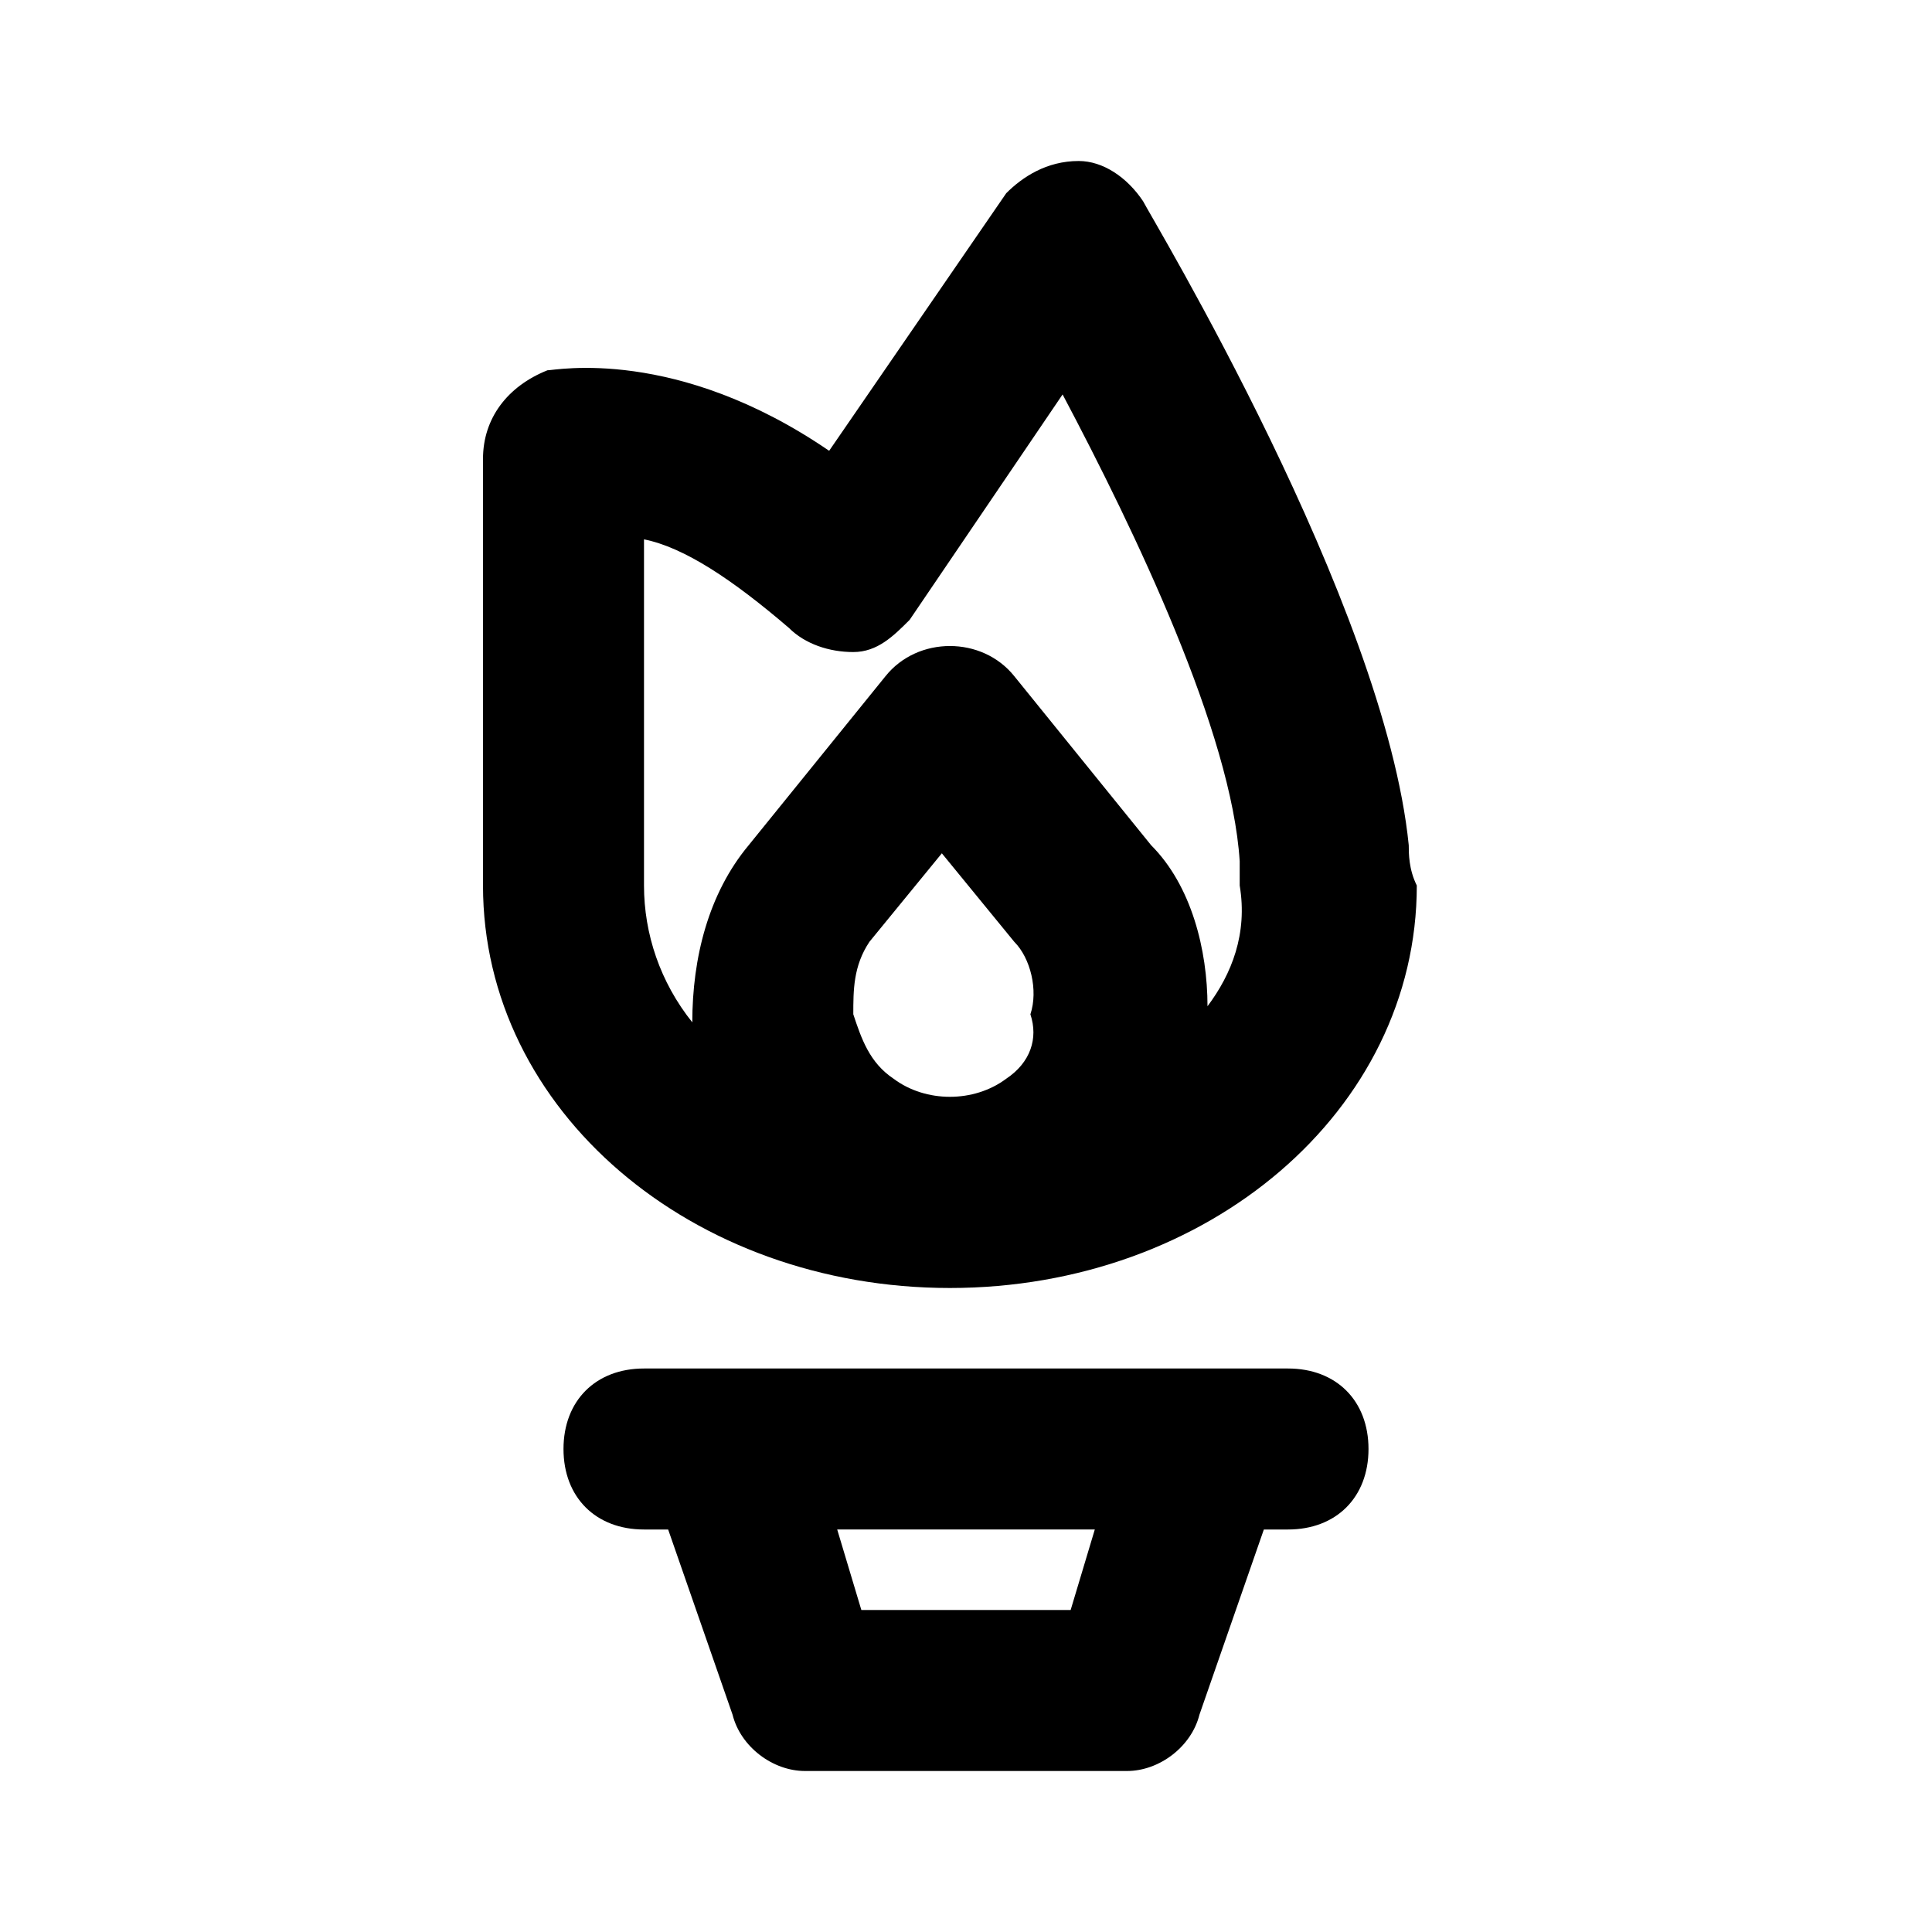
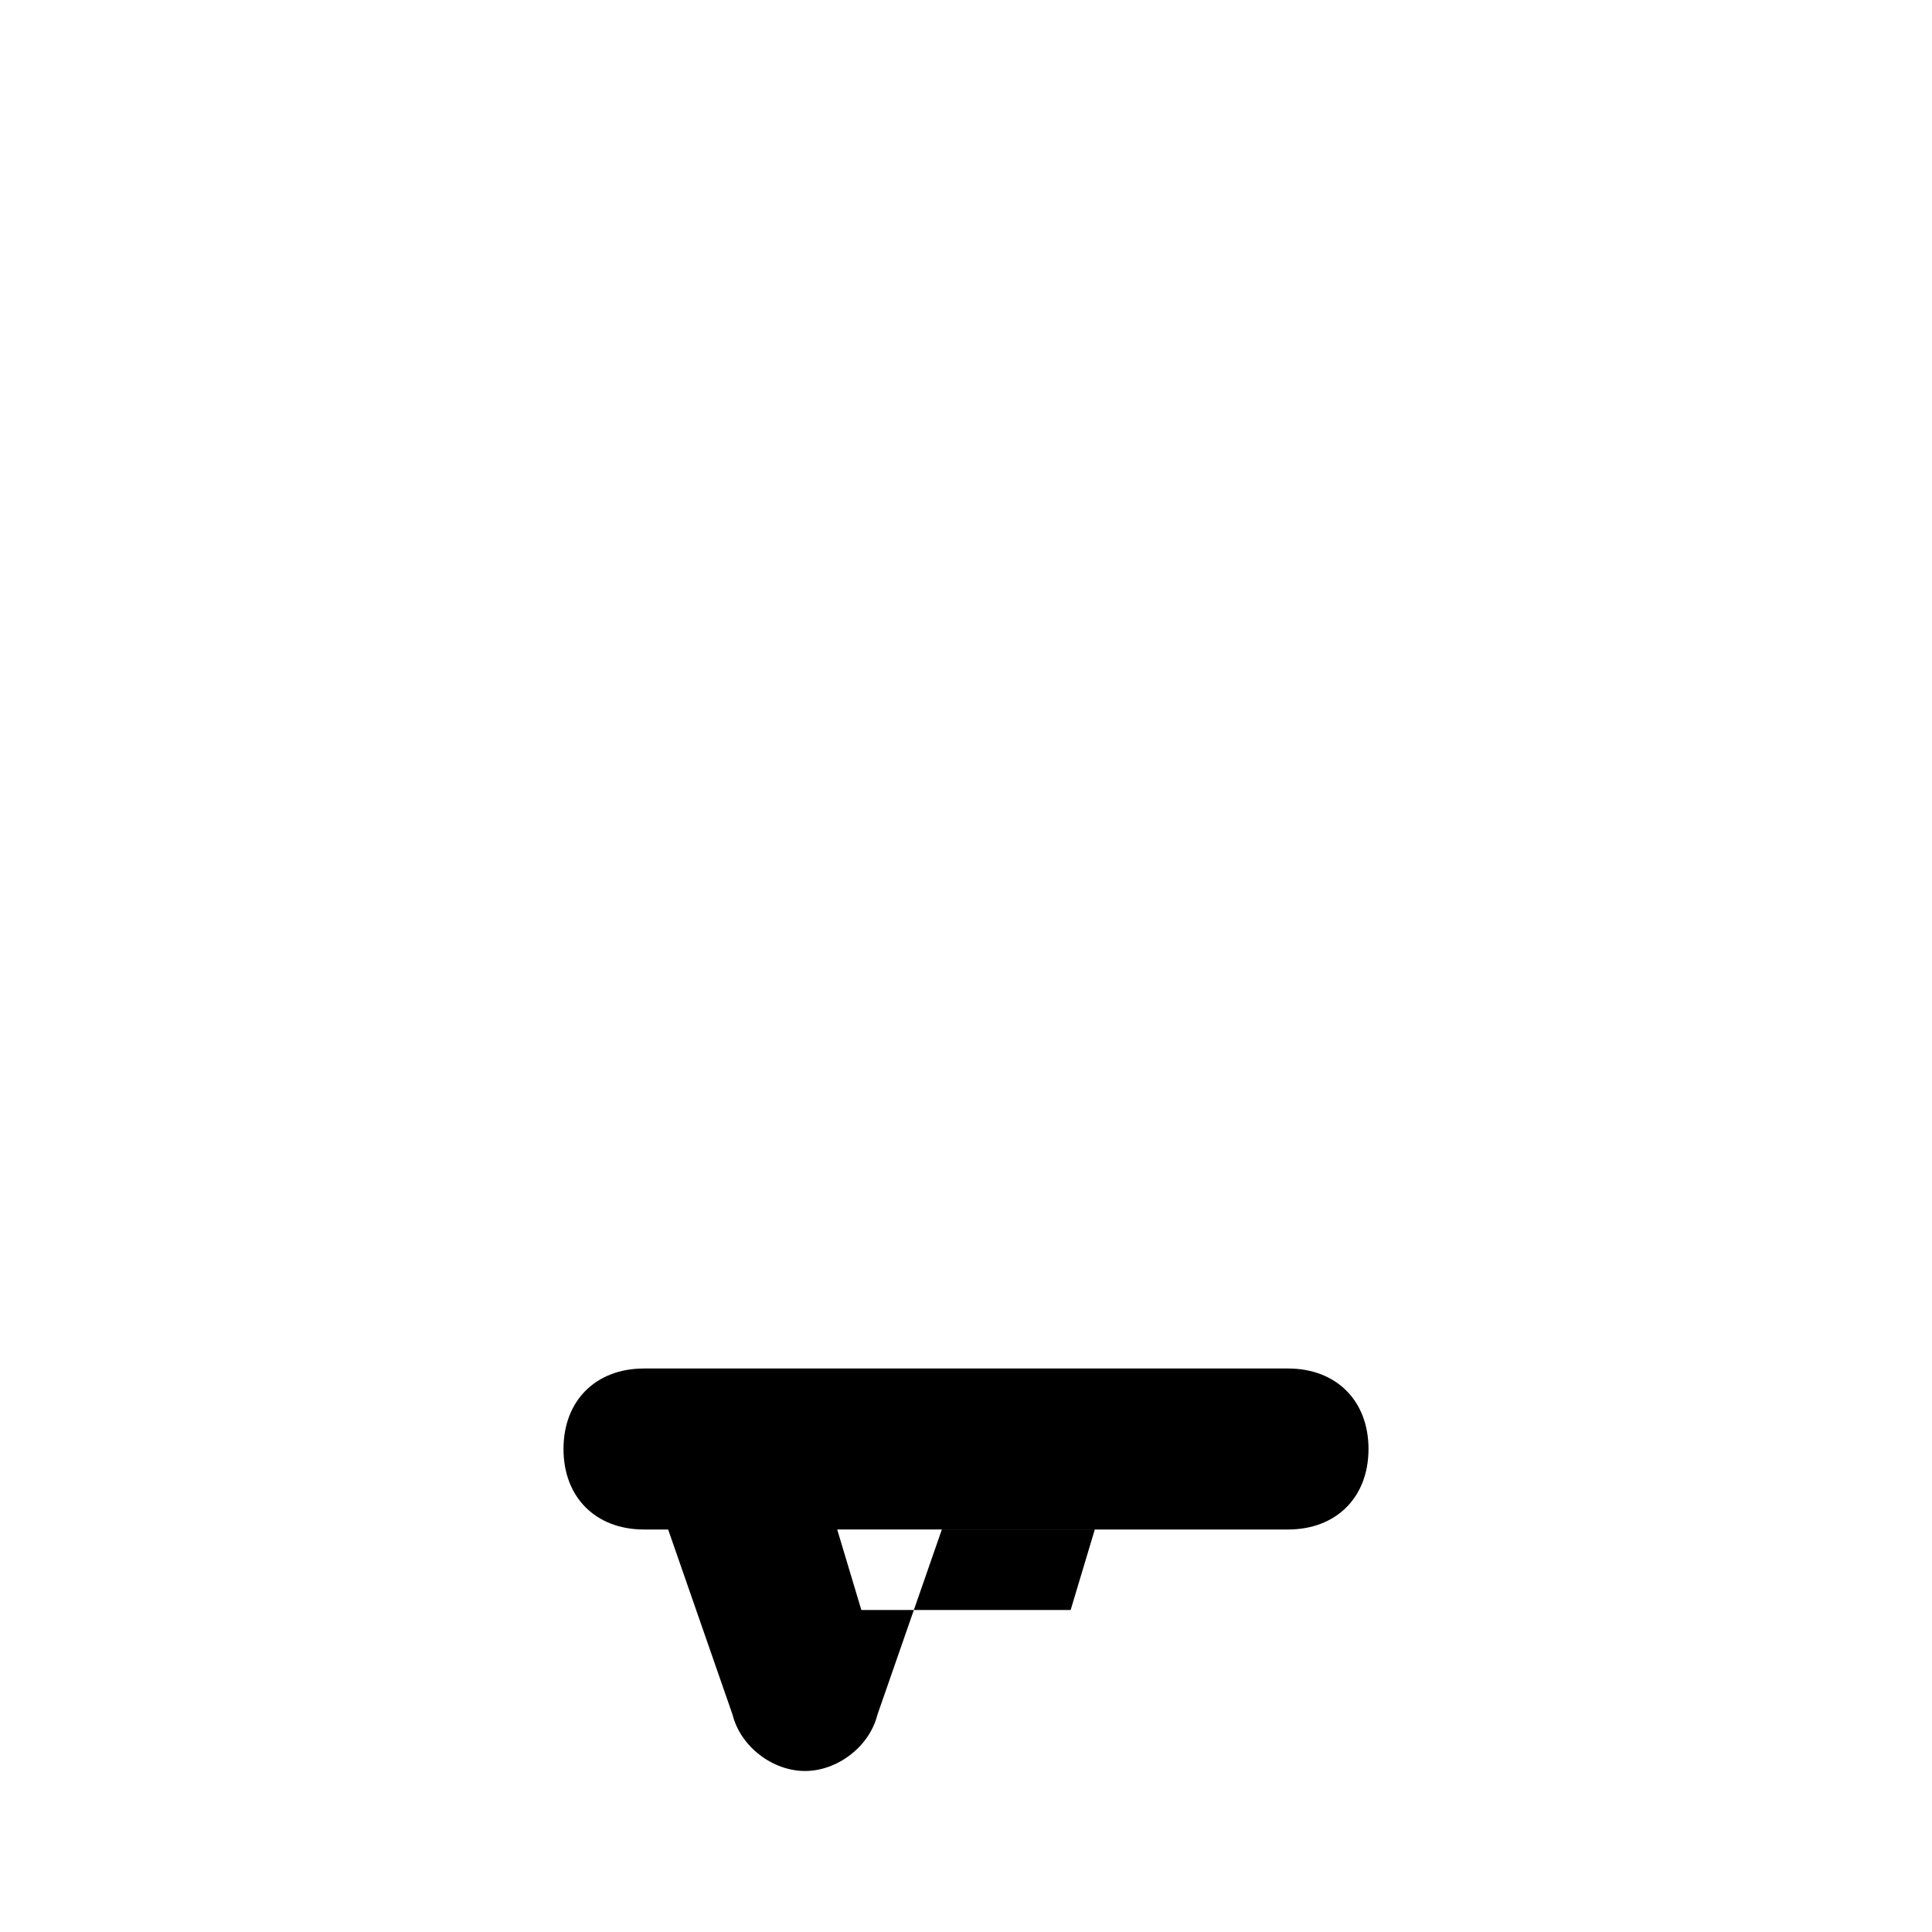
<svg xmlns="http://www.w3.org/2000/svg" width="800px" height="800px" viewBox="0 0 24 24" version="1.1" xml:space="preserve">
  <style type="text/css">
	.st0{opacity:0.2;fill:none;stroke:#000000;stroke-width:5.000000e-02;stroke-miterlimit:10;}
</style>
  <g id="Layer_Grid" />
  <g id="Layer_2">
-     <path d="M17.5,10.5c-0.3-3-3.2-7.8-3.3-8C14,2.2,13.7,2,13.4,2c-0.4,0-0.7,0.2-0.9,0.4l-2.2,3.2c-1.9-1.3-3.4-1-3.5-1   C6.3,4.8,6,5.2,6,5.7V11c0,2.8,2.6,5,5.8,5s5.8-2.2,5.8-5C17.5,10.8,17.5,10.6,17.5,10.5z M12.5,13.4c-0.4,0.3-1,0.3-1.4,0   c-0.3-0.2-0.4-0.5-0.5-0.8c0-0.3,0-0.6,0.2-0.9l0.9-1.1l0.9,1.1c0.2,0.2,0.3,0.6,0.2,0.9C12.9,12.9,12.8,13.2,12.5,13.4z M15,12.5   c0-0.7-0.2-1.5-0.7-2l-1.7-2.1c-0.4-0.5-1.2-0.5-1.6,0l-1.7,2.1c-0.5,0.6-0.7,1.4-0.7,2.2C8.2,12.2,8,11.6,8,11V6.7   c0.5,0.1,1.1,0.5,1.8,1.1c0.2,0.2,0.5,0.3,0.8,0.3c0.3,0,0.5-0.2,0.7-0.4l1.9-2.8c0.9,1.7,2.1,4.2,2.2,5.8c0,0.1,0,0.2,0,0.3   C15.5,11.6,15.3,12.1,15,12.5z" />
-     <path d="M15,17H9H8c-0.6,0-1,0.4-1,1s0.4,1,1,1h0.3l0.8,2.3C9.2,21.7,9.6,22,10,22h4c0.4,0,0.8-0.3,0.9-0.7l0.8-2.3H16   c0.6,0,1-0.4,1-1s-0.4-1-1-1H15z M13.3,20h-2.6l-0.3-1h3.2L13.3,20z" />
+     <path d="M15,17H9H8c-0.6,0-1,0.4-1,1s0.4,1,1,1h0.3l0.8,2.3C9.2,21.7,9.6,22,10,22c0.4,0,0.8-0.3,0.9-0.7l0.8-2.3H16   c0.6,0,1-0.4,1-1s-0.4-1-1-1H15z M13.3,20h-2.6l-0.3-1h3.2L13.3,20z" />
  </g>
</svg>